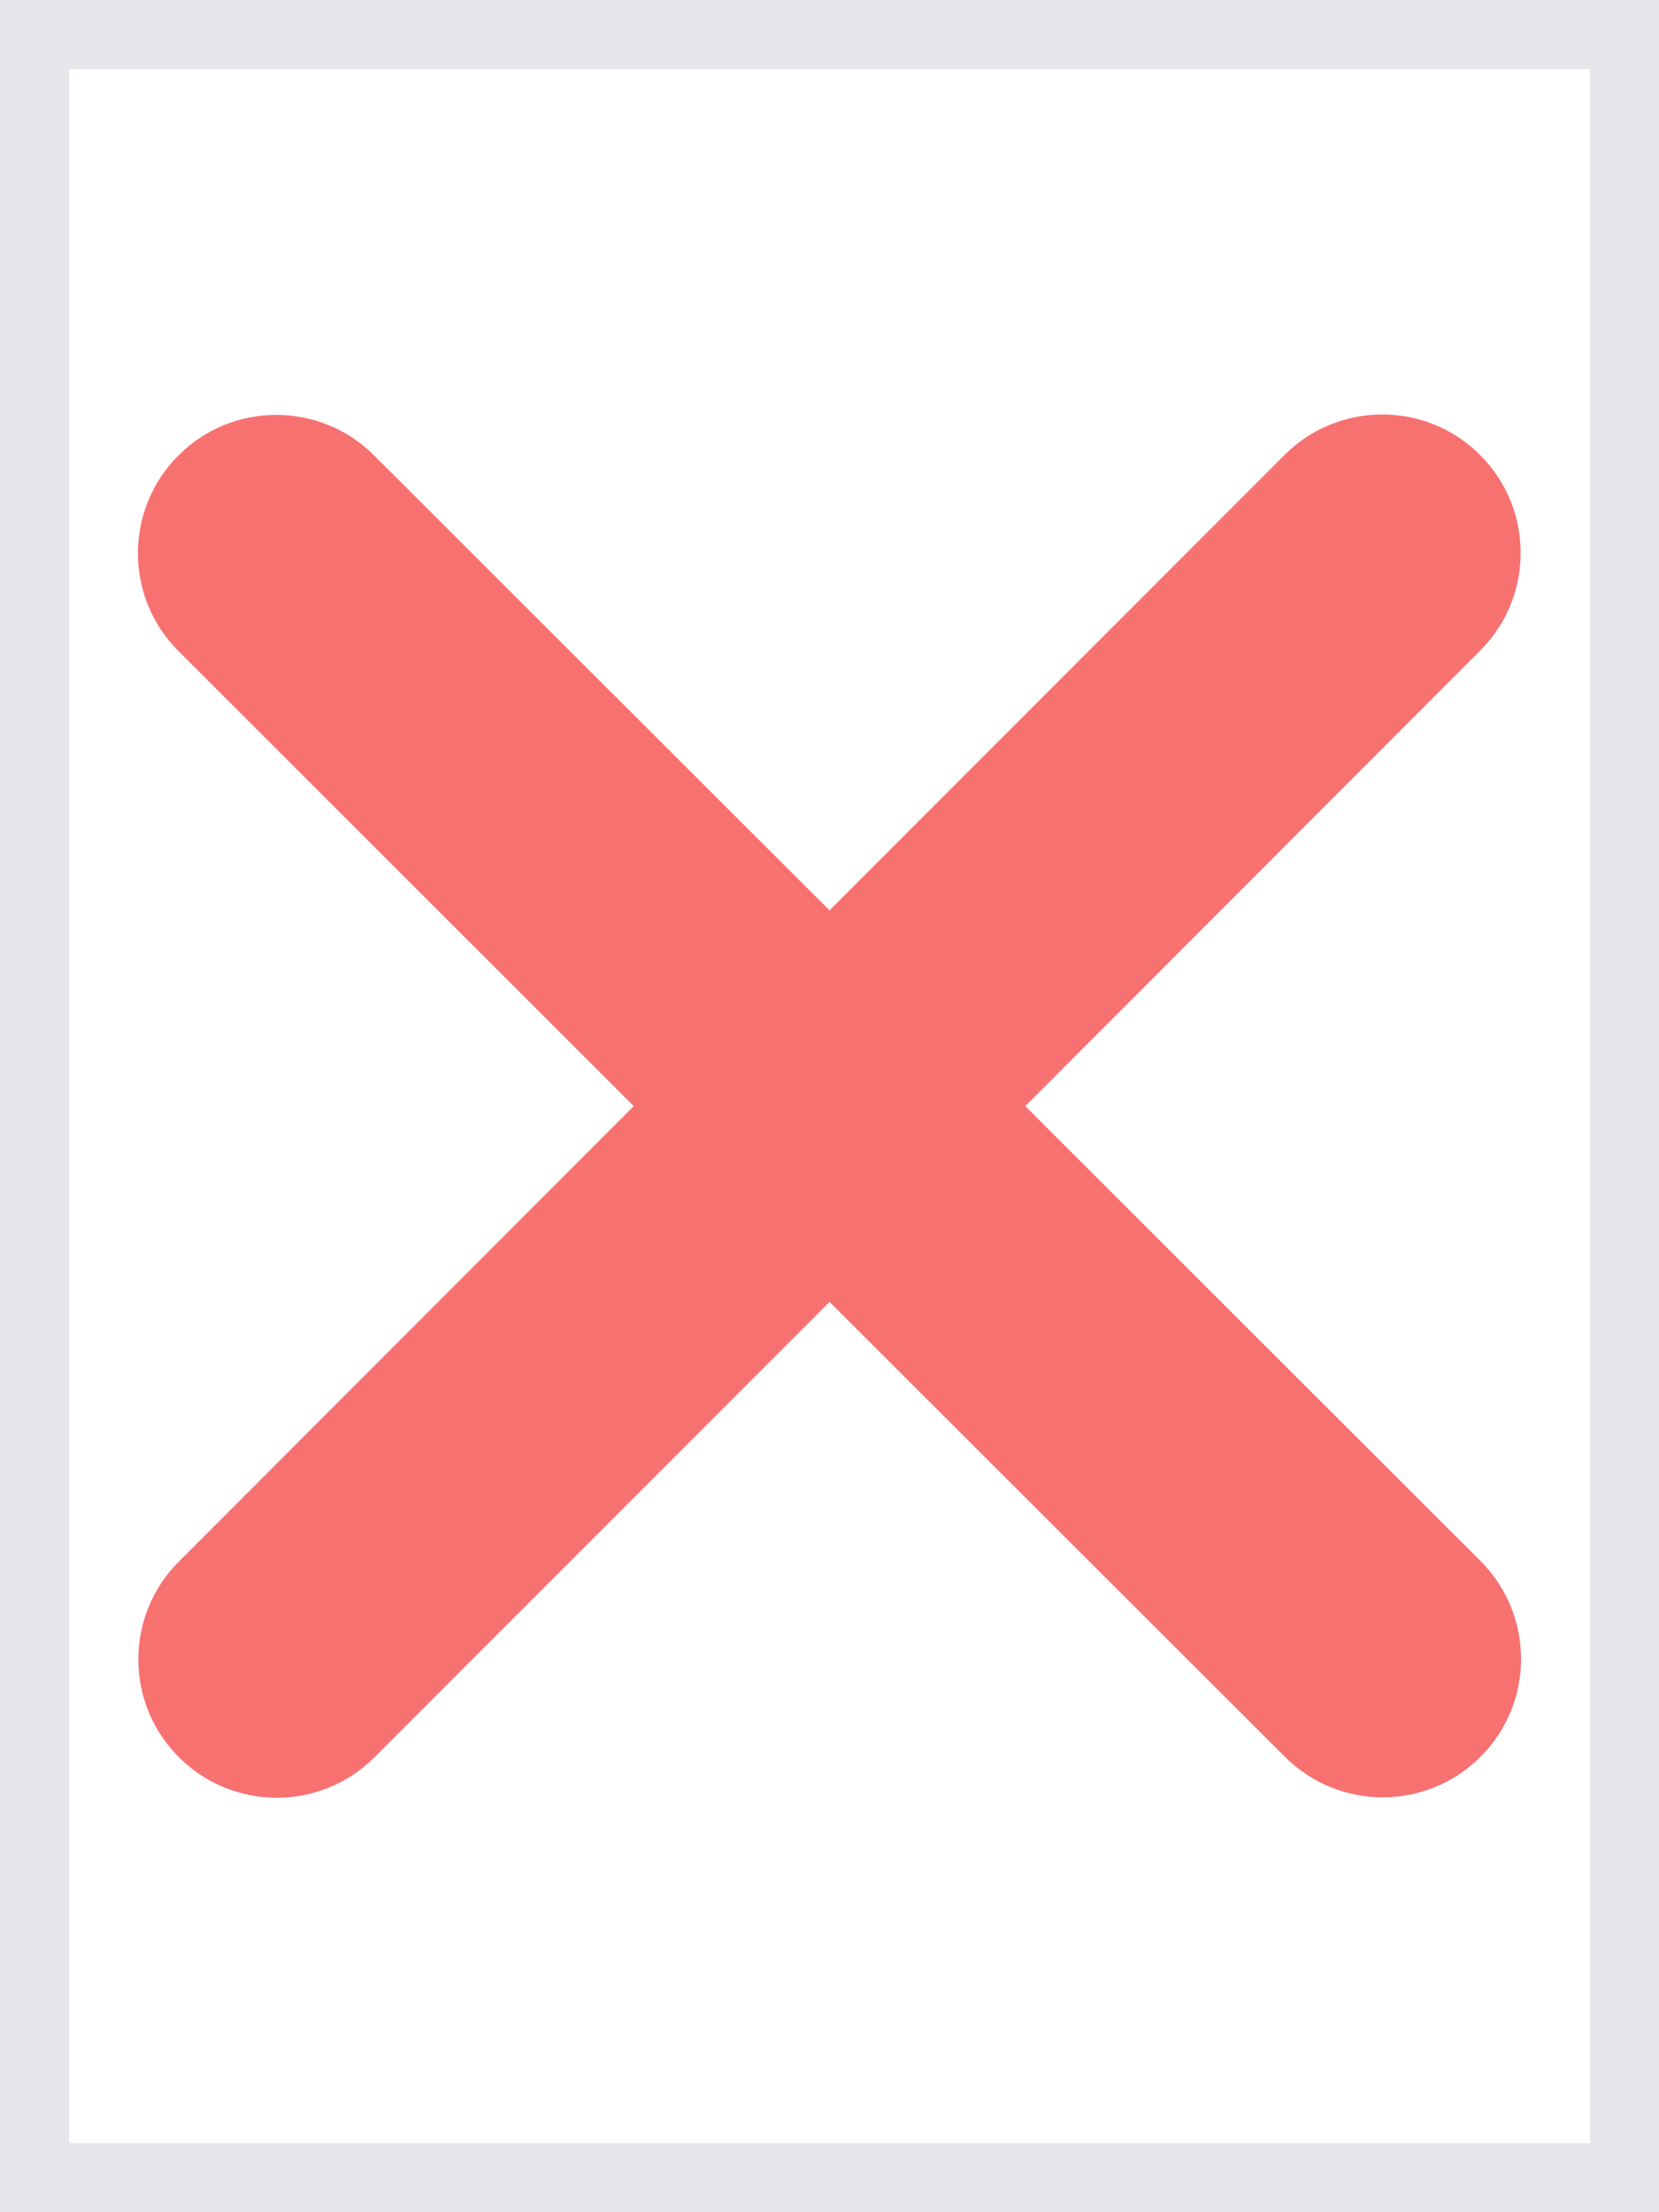
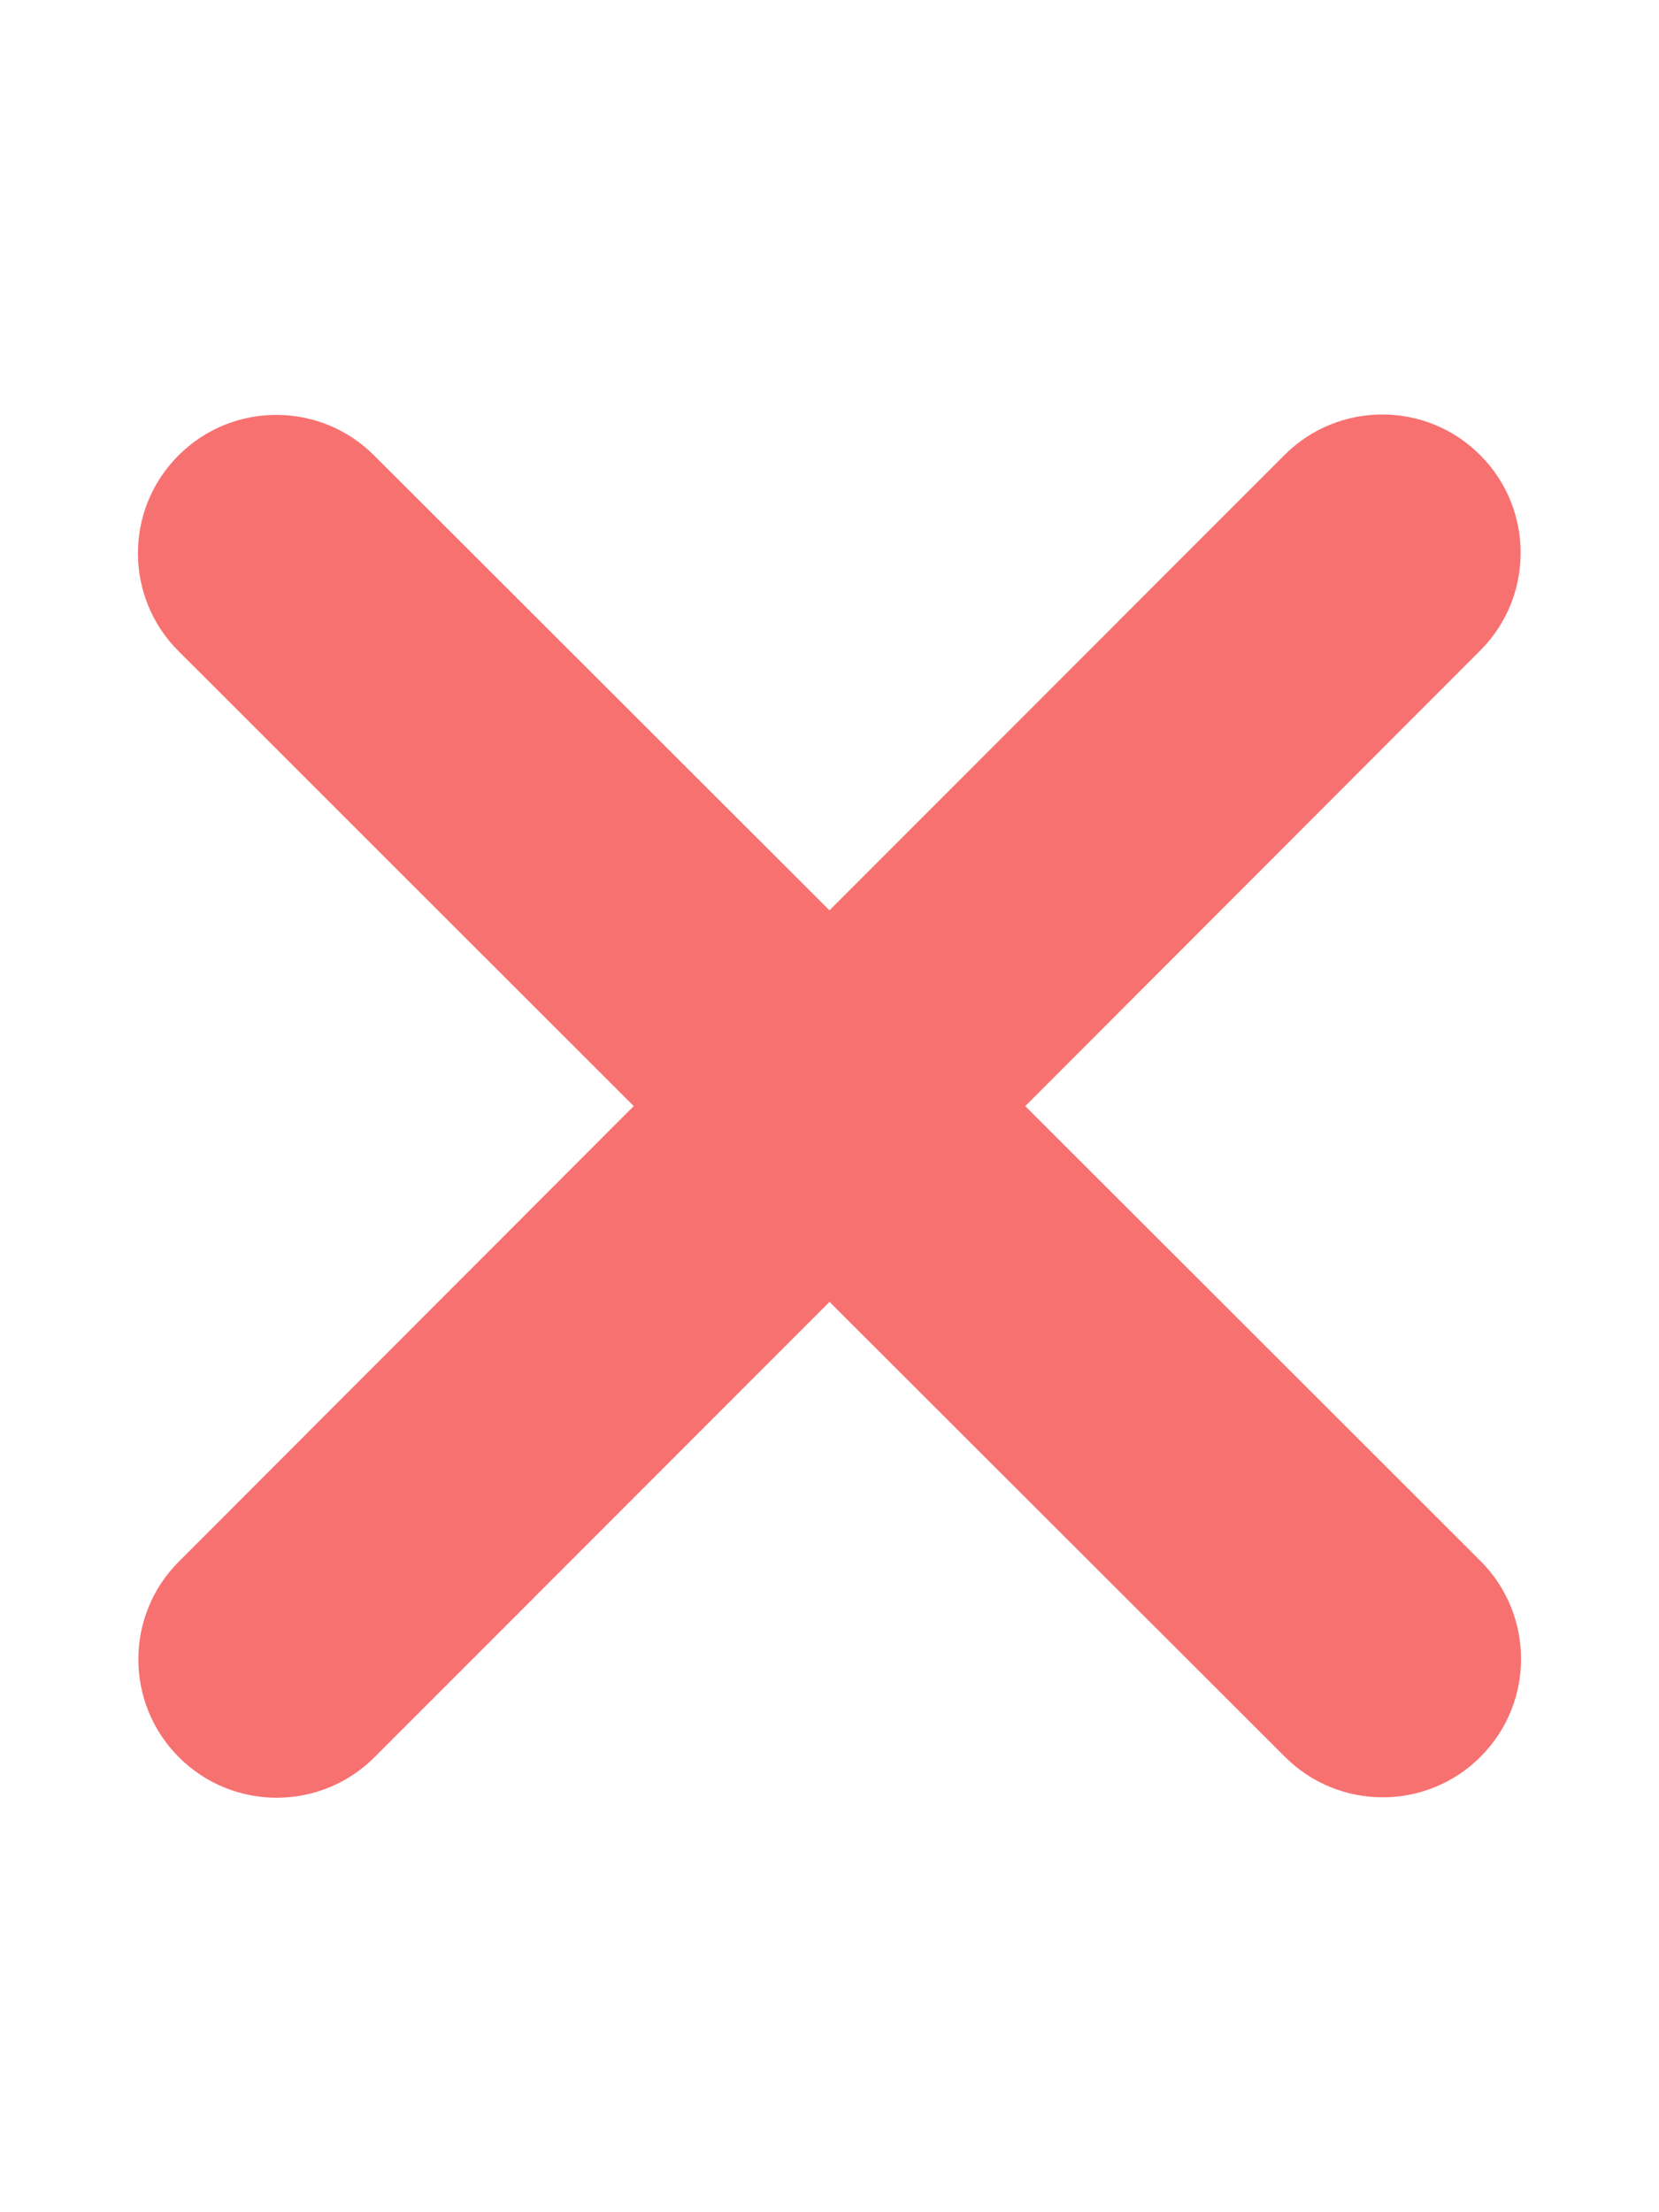
<svg xmlns="http://www.w3.org/2000/svg" width="12" height="16" viewBox="0 0 12 16" fill="none">
  <g id="Frame">
-     <path d="M12 16H0V0H12V16Z" stroke="#E5E7EB" />
    <path id="Vector" d="M10.706 4.706C11.097 4.316 11.097 3.681 10.706 3.291C10.316 2.9 9.681 2.9 9.291 3.291L6 6.584L2.706 3.294C2.316 2.903 1.681 2.903 1.291 3.294C0.9 3.684 0.9 4.319 1.291 4.709L4.584 8L1.294 11.294C0.903 11.684 0.903 12.319 1.294 12.709C1.684 13.1 2.319 13.1 2.709 12.709L6 9.416L9.294 12.706C9.684 13.097 10.319 13.097 10.709 12.706C11.1 12.316 11.1 11.681 10.709 11.29L7.416 8L10.706 4.706Z" fill="#F87171" />
  </g>
</svg>